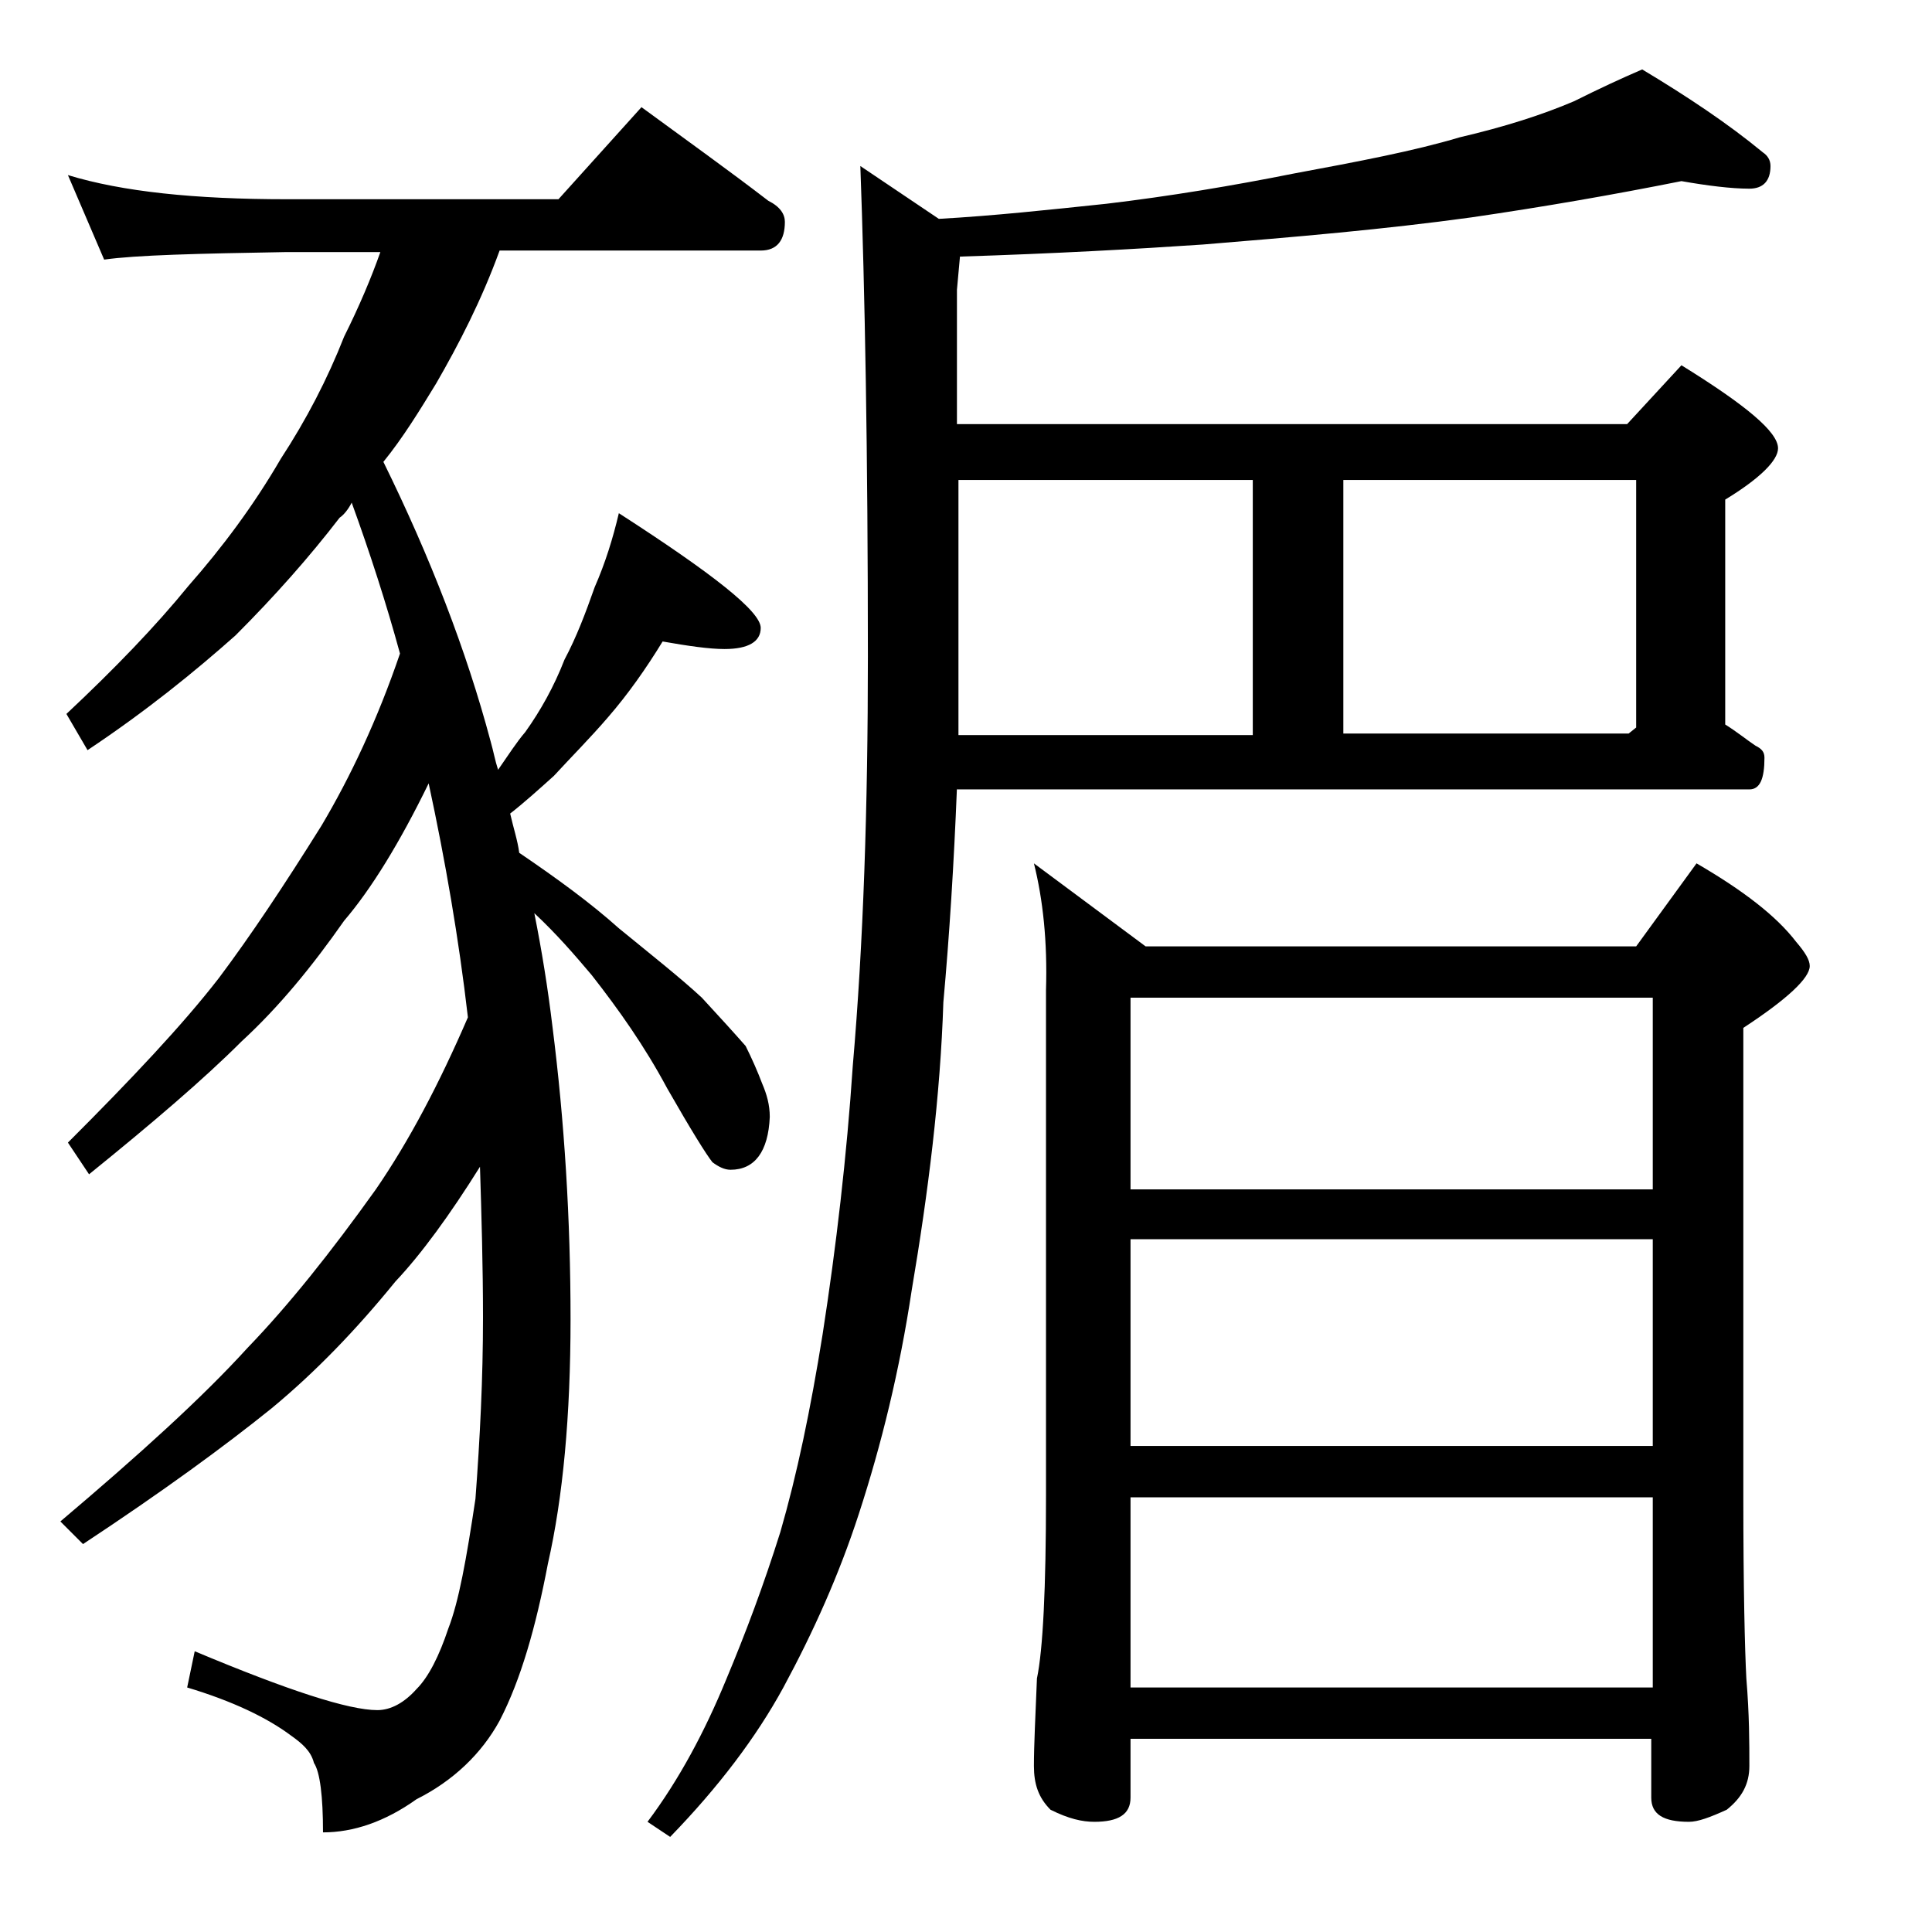
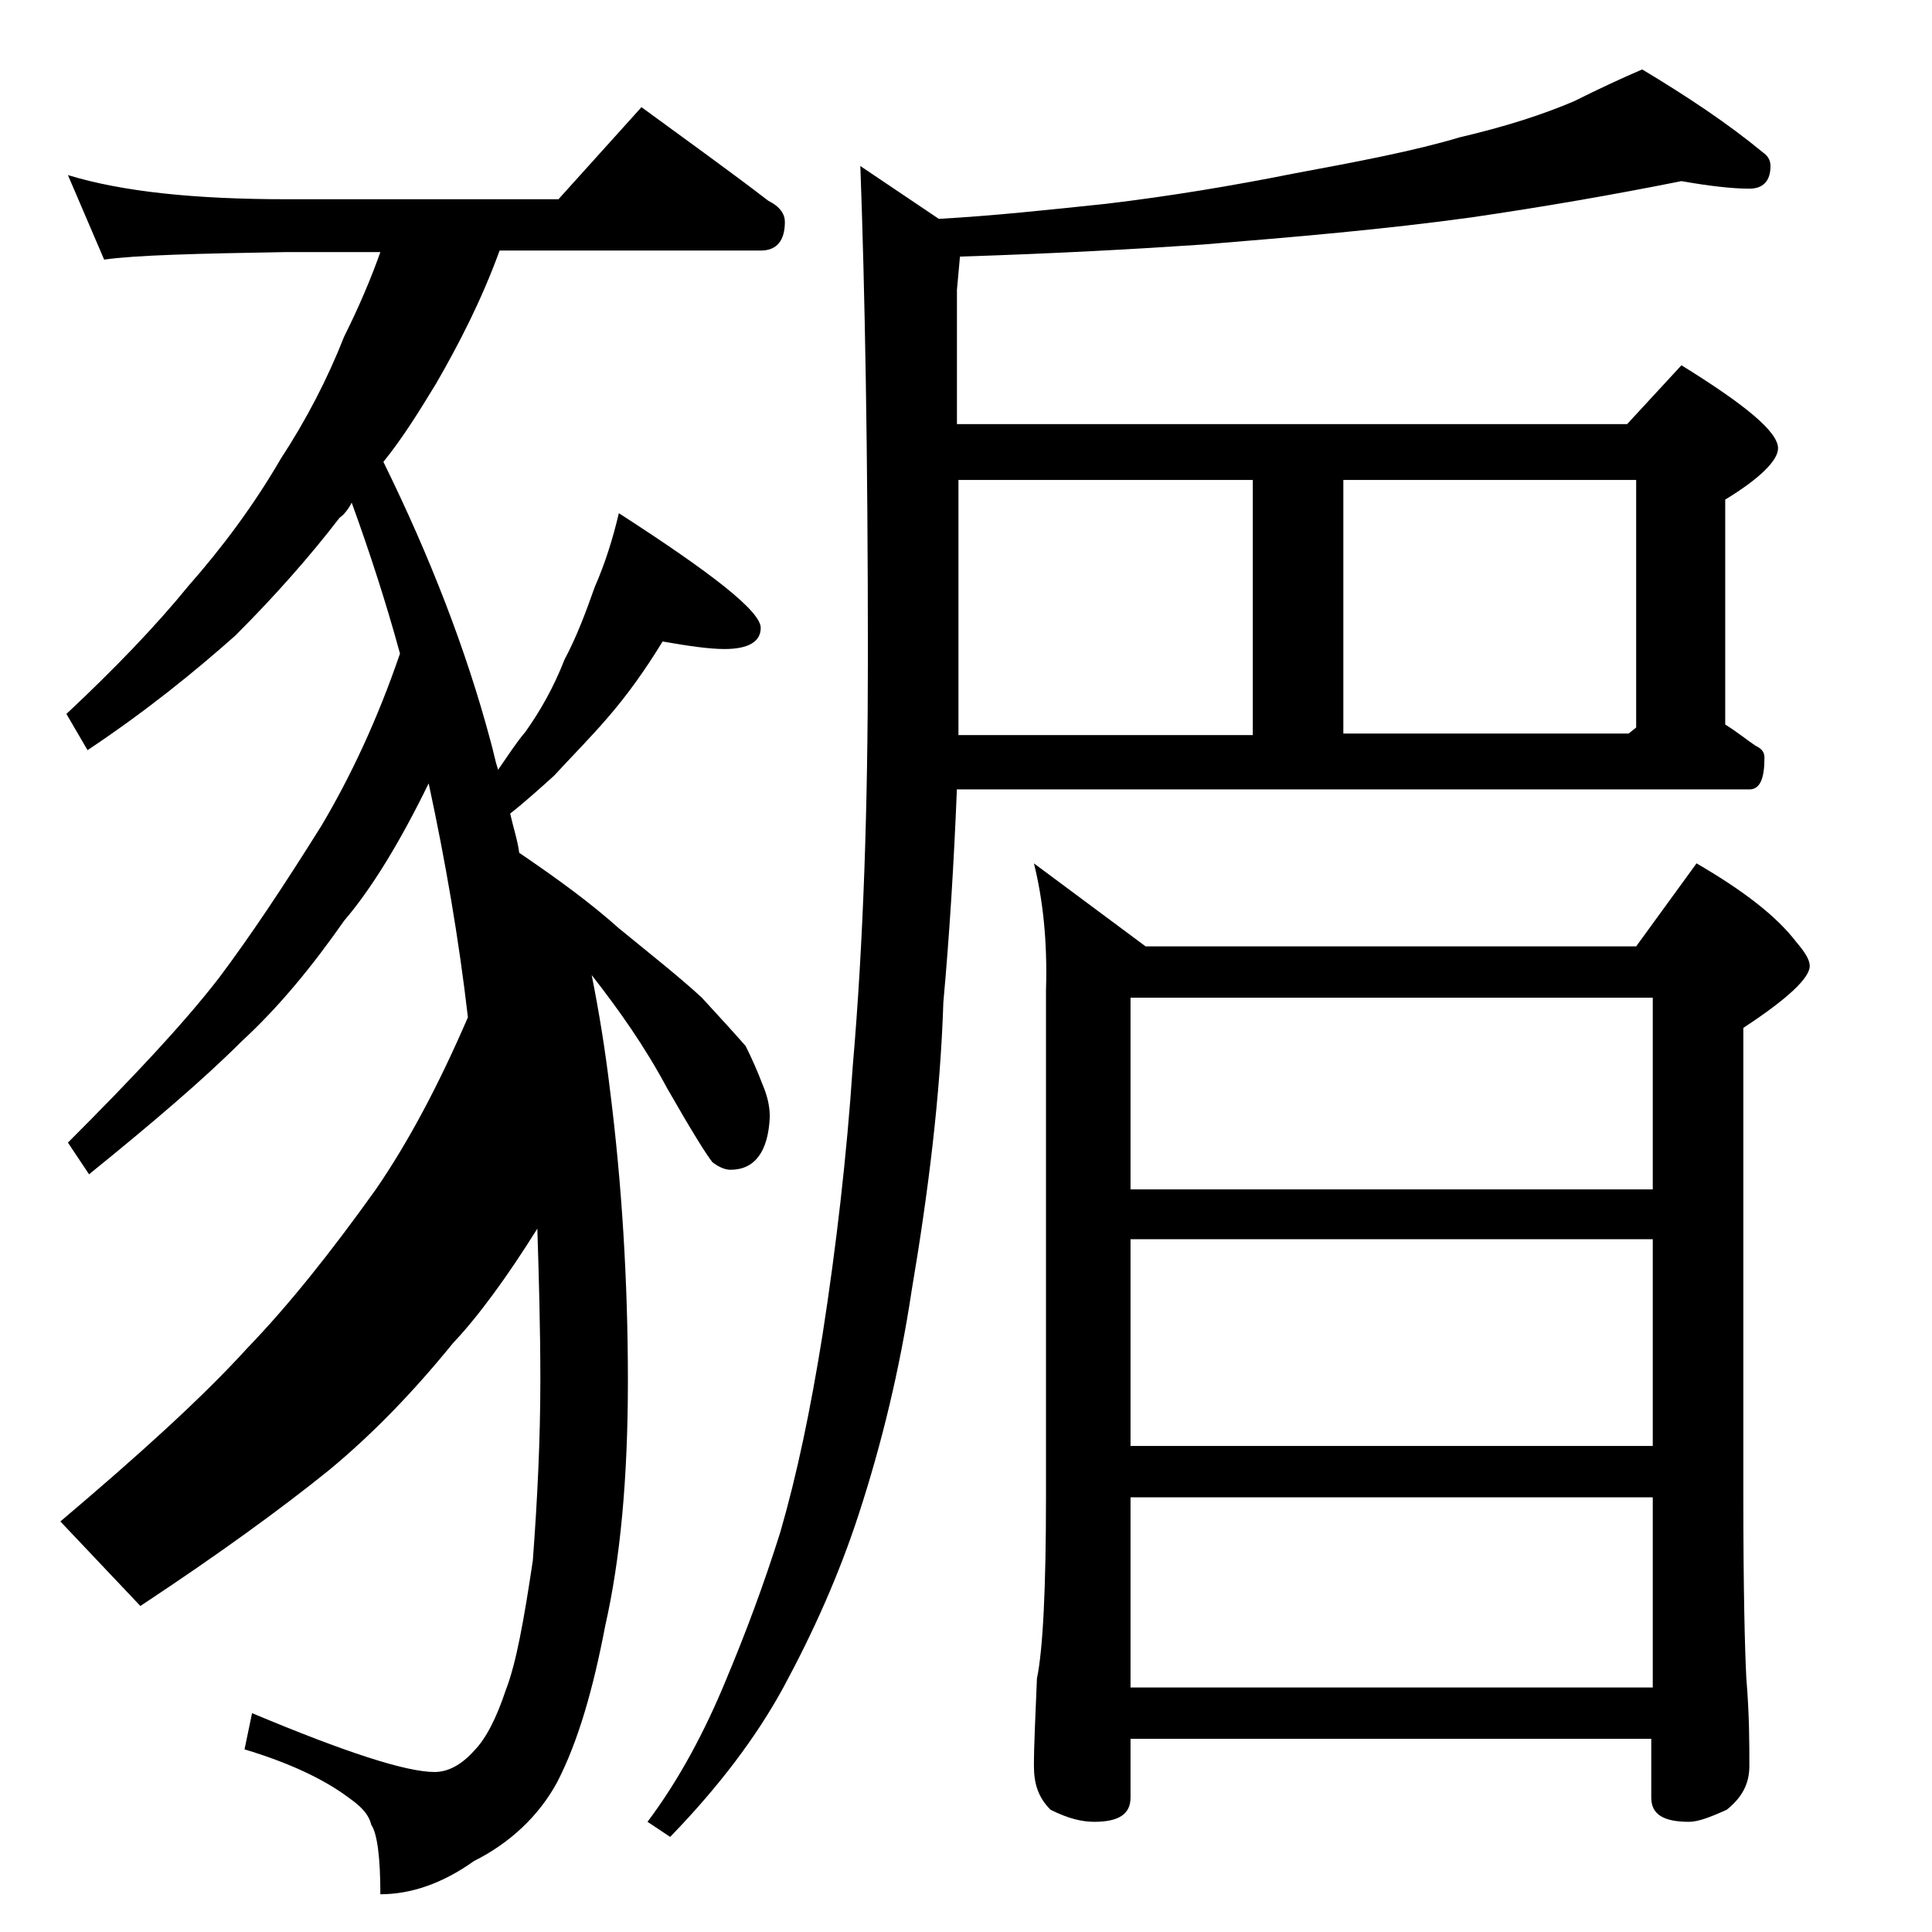
<svg xmlns="http://www.w3.org/2000/svg" version="1.1" id="Layer_1" x="0px" y="0px" viewBox="0 0 128 128" enable-background="new 0 0 128 128" xml:space="preserve">
-   <path d="M4.5,11.6c3.6,1.1,8.4,1.6,14.5,1.6h18l5.5-6.1c3,2.2,5.8,4.2,8.4,6.2c0.8,0.4,1.1,0.9,1.1,1.4c0,1.2-0.5,1.9-1.6,1.9H33.1  c-1.2,3.3-2.7,6.2-4.2,8.8c-1.1,1.8-2.2,3.6-3.5,5.2c3.1,6.3,5.5,12.5,7.1,18.5c0.2,0.7,0.3,1.3,0.5,1.9c0.7-1,1.2-1.8,1.8-2.5  c1-1.4,1.9-3,2.6-4.8c0.8-1.5,1.4-3.1,2-4.8c0.7-1.6,1.2-3.2,1.6-4.9c6.2,4,9.4,6.5,9.4,7.6c0,0.9-0.8,1.4-2.4,1.4  c-1,0-2.4-0.2-4.1-0.5c-1.1,1.8-2.3,3.5-3.6,5c-1.2,1.4-2.5,2.7-3.6,3.9c-1,0.9-2,1.8-2.9,2.5c0.2,0.9,0.5,1.8,0.6,2.6  c2.5,1.7,4.7,3.3,6.6,5c2.2,1.8,4.1,3.3,5.5,4.6c1.2,1.3,2.2,2.4,2.9,3.2c0.4,0.8,0.8,1.7,1.1,2.5c0.3,0.7,0.5,1.4,0.5,2.2  c-0.1,2.3-1,3.5-2.6,3.5c-0.4,0-0.8-0.2-1.2-0.5c-0.4-0.5-1.4-2.1-3-4.9c-1.5-2.8-3.2-5.2-5-7.5c-1.1-1.3-2.3-2.7-3.8-4.1  c0.5,2.5,0.9,5,1.2,7.5c0.8,6.3,1.2,12.8,1.2,19.4c0,6.4-0.5,11.8-1.5,16.2c-0.8,4.2-1.8,7.7-3.2,10.4c-1.2,2.2-3.1,4-5.5,5.2  c-2.1,1.5-4.2,2.2-6.2,2.2c0-2.4-0.2-4-0.6-4.6c-0.2-0.8-0.8-1.3-1.5-1.8c-1.6-1.2-3.9-2.3-6.9-3.2l0.5-2.4  c6.2,2.6,10.2,3.9,12.1,3.9c0.9,0,1.8-0.5,2.6-1.4c0.8-0.8,1.5-2.2,2.1-4c0.7-1.8,1.2-4.6,1.8-8.6c0.3-4,0.5-8,0.5-12  c0-3.4-0.1-6.8-0.2-10c-2,3.2-3.9,5.8-5.6,7.6c-2.6,3.2-5.3,6-8.2,8.4c-3.1,2.5-7.2,5.5-12.5,9L4,100.8c5.2-4.4,9.4-8.2,12.4-11.5  c2.7-2.8,5.5-6.3,8.5-10.5c2.2-3.2,4.2-7,6.1-11.4c-0.6-5.2-1.5-10.4-2.6-15.5c-1.9,3.9-3.8,7-5.6,9.1c-2.1,3-4.3,5.7-6.8,8  c-2.5,2.5-5.9,5.4-10.1,8.8l-1.4-2.1c4.2-4.2,7.6-7.8,10-10.9c2.1-2.8,4.3-6.1,6.8-10.1c1.9-3.2,3.7-7,5.2-11.4  c-0.9-3.3-2-6.7-3.2-10c-0.2,0.4-0.5,0.8-0.8,1c-2,2.6-4.3,5.2-6.9,7.8c-2.7,2.4-5.9,5-9.8,7.6l-1.4-2.4c3.2-3,5.9-5.8,8.1-8.5  c2.2-2.5,4.3-5.3,6.1-8.4c1.7-2.6,3.1-5.3,4.2-8.1c1-2,1.8-3.9,2.4-5.6H19c-5.9,0.1-10,0.2-12.1,0.5L4.5,11.6z M63.4,52.2  c-0.2,5-0.5,9.8-0.9,14.2c-0.2,6.2-1,12.6-2.1,19.1c-0.8,5.3-2,10.2-3.5,14.8c-1.3,4-3,7.8-5,11.5c-1.8,3.3-4.3,6.6-7.5,9.9l-1.5-1  c2.1-2.8,3.8-6,5.2-9.4c1.3-3.1,2.5-6.3,3.6-9.8c1.1-3.8,2-8.1,2.8-13.1c0.9-5.8,1.6-11.8,2-17.8c0.7-8.1,1-17.1,1-27.1  c0-13.5-0.2-24.3-0.5-32.5l5.2,3.5c3.6-0.2,7.3-0.6,11.1-1c4.2-0.5,8.4-1.2,12.4-2c4.3-0.8,8-1.5,11-2.4c3-0.7,5.5-1.5,7.6-2.4  c1.6-0.8,3.1-1.5,4.5-2.1c3,1.8,5.7,3.6,8,5.5c0.3,0.2,0.5,0.5,0.5,0.9c0,1-0.5,1.5-1.4,1.5c-1.2,0-2.8-0.2-4.5-0.5  c-4.5,0.9-9.1,1.7-13.9,2.4c-5.8,0.8-11.7,1.3-17.8,1.8c-4.4,0.3-9.8,0.6-16.1,0.8l-0.2,2.2v8.9h44.4l3.6-3.9  c4.2,2.6,6.4,4.4,6.4,5.5c0,0.8-1.2,2-3.5,3.4V48c0.8,0.5,1.4,1,2,1.4c0.4,0.2,0.6,0.4,0.6,0.8c0,1.4-0.3,2.1-1,2.1H63.4z   M63.5,31.8v16.9H83V31.8H63.5z M68.5,57.2l7.4,5.5h32.5l4-5.5c3.1,1.8,5.3,3.5,6.6,5.2c0.6,0.7,0.9,1.2,0.9,1.6  c0,0.8-1.5,2.2-4.4,4.1v31c0,6.2,0.1,10.2,0.2,12.1c0.2,2.4,0.2,4.3,0.2,5.8c0,1.2-0.5,2.1-1.5,2.9c-1.1,0.5-1.9,0.8-2.5,0.8  c-1.7,0-2.5-0.5-2.5-1.6v-3.9H74.9v3.9c0,1.1-0.8,1.6-2.4,1.6c-0.8,0-1.7-0.2-2.9-0.8c-0.8-0.8-1.1-1.7-1.1-2.9  c0-1.4,0.1-3.3,0.2-5.8c0.4-1.9,0.6-6,0.6-12.1V65.6C69.4,62.4,69.1,59.6,68.5,57.2z M74.9,78.8h34.6V66.1H74.9V78.8z M74.9,95.8  h34.6V82.1H74.9V95.8z M74.9,111.8h34.6V99.2H74.9V111.8z M89,48.6h18.9l0.5-0.4V31.8H89V48.6z" />
+   <path d="M4.5,11.6c3.6,1.1,8.4,1.6,14.5,1.6h18l5.5-6.1c3,2.2,5.8,4.2,8.4,6.2c0.8,0.4,1.1,0.9,1.1,1.4c0,1.2-0.5,1.9-1.6,1.9H33.1  c-1.2,3.3-2.7,6.2-4.2,8.8c-1.1,1.8-2.2,3.6-3.5,5.2c3.1,6.3,5.5,12.5,7.1,18.5c0.2,0.7,0.3,1.3,0.5,1.9c0.7-1,1.2-1.8,1.8-2.5  c1-1.4,1.9-3,2.6-4.8c0.8-1.5,1.4-3.1,2-4.8c0.7-1.6,1.2-3.2,1.6-4.9c6.2,4,9.4,6.5,9.4,7.6c0,0.9-0.8,1.4-2.4,1.4  c-1,0-2.4-0.2-4.1-0.5c-1.1,1.8-2.3,3.5-3.6,5c-1.2,1.4-2.5,2.7-3.6,3.9c-1,0.9-2,1.8-2.9,2.5c0.2,0.9,0.5,1.8,0.6,2.6  c2.5,1.7,4.7,3.3,6.6,5c2.2,1.8,4.1,3.3,5.5,4.6c1.2,1.3,2.2,2.4,2.9,3.2c0.4,0.8,0.8,1.7,1.1,2.5c0.3,0.7,0.5,1.4,0.5,2.2  c-0.1,2.3-1,3.5-2.6,3.5c-0.4,0-0.8-0.2-1.2-0.5c-0.4-0.5-1.4-2.1-3-4.9c-1.5-2.8-3.2-5.2-5-7.5c0.5,2.5,0.9,5,1.2,7.5c0.8,6.3,1.2,12.8,1.2,19.4c0,6.4-0.5,11.8-1.5,16.2c-0.8,4.2-1.8,7.7-3.2,10.4c-1.2,2.2-3.1,4-5.5,5.2  c-2.1,1.5-4.2,2.2-6.2,2.2c0-2.4-0.2-4-0.6-4.6c-0.2-0.8-0.8-1.3-1.5-1.8c-1.6-1.2-3.9-2.3-6.9-3.2l0.5-2.4  c6.2,2.6,10.2,3.9,12.1,3.9c0.9,0,1.8-0.5,2.6-1.4c0.8-0.8,1.5-2.2,2.1-4c0.7-1.8,1.2-4.6,1.8-8.6c0.3-4,0.5-8,0.5-12  c0-3.4-0.1-6.8-0.2-10c-2,3.2-3.9,5.8-5.6,7.6c-2.6,3.2-5.3,6-8.2,8.4c-3.1,2.5-7.2,5.5-12.5,9L4,100.8c5.2-4.4,9.4-8.2,12.4-11.5  c2.7-2.8,5.5-6.3,8.5-10.5c2.2-3.2,4.2-7,6.1-11.4c-0.6-5.2-1.5-10.4-2.6-15.5c-1.9,3.9-3.8,7-5.6,9.1c-2.1,3-4.3,5.7-6.8,8  c-2.5,2.5-5.9,5.4-10.1,8.8l-1.4-2.1c4.2-4.2,7.6-7.8,10-10.9c2.1-2.8,4.3-6.1,6.8-10.1c1.9-3.2,3.7-7,5.2-11.4  c-0.9-3.3-2-6.7-3.2-10c-0.2,0.4-0.5,0.8-0.8,1c-2,2.6-4.3,5.2-6.9,7.8c-2.7,2.4-5.9,5-9.8,7.6l-1.4-2.4c3.2-3,5.9-5.8,8.1-8.5  c2.2-2.5,4.3-5.3,6.1-8.4c1.7-2.6,3.1-5.3,4.2-8.1c1-2,1.8-3.9,2.4-5.6H19c-5.9,0.1-10,0.2-12.1,0.5L4.5,11.6z M63.4,52.2  c-0.2,5-0.5,9.8-0.9,14.2c-0.2,6.2-1,12.6-2.1,19.1c-0.8,5.3-2,10.2-3.5,14.8c-1.3,4-3,7.8-5,11.5c-1.8,3.3-4.3,6.6-7.5,9.9l-1.5-1  c2.1-2.8,3.8-6,5.2-9.4c1.3-3.1,2.5-6.3,3.6-9.8c1.1-3.8,2-8.1,2.8-13.1c0.9-5.8,1.6-11.8,2-17.8c0.7-8.1,1-17.1,1-27.1  c0-13.5-0.2-24.3-0.5-32.5l5.2,3.5c3.6-0.2,7.3-0.6,11.1-1c4.2-0.5,8.4-1.2,12.4-2c4.3-0.8,8-1.5,11-2.4c3-0.7,5.5-1.5,7.6-2.4  c1.6-0.8,3.1-1.5,4.5-2.1c3,1.8,5.7,3.6,8,5.5c0.3,0.2,0.5,0.5,0.5,0.9c0,1-0.5,1.5-1.4,1.5c-1.2,0-2.8-0.2-4.5-0.5  c-4.5,0.9-9.1,1.7-13.9,2.4c-5.8,0.8-11.7,1.3-17.8,1.8c-4.4,0.3-9.8,0.6-16.1,0.8l-0.2,2.2v8.9h44.4l3.6-3.9  c4.2,2.6,6.4,4.4,6.4,5.5c0,0.8-1.2,2-3.5,3.4V48c0.8,0.5,1.4,1,2,1.4c0.4,0.2,0.6,0.4,0.6,0.8c0,1.4-0.3,2.1-1,2.1H63.4z   M63.5,31.8v16.9H83V31.8H63.5z M68.5,57.2l7.4,5.5h32.5l4-5.5c3.1,1.8,5.3,3.5,6.6,5.2c0.6,0.7,0.9,1.2,0.9,1.6  c0,0.8-1.5,2.2-4.4,4.1v31c0,6.2,0.1,10.2,0.2,12.1c0.2,2.4,0.2,4.3,0.2,5.8c0,1.2-0.5,2.1-1.5,2.9c-1.1,0.5-1.9,0.8-2.5,0.8  c-1.7,0-2.5-0.5-2.5-1.6v-3.9H74.9v3.9c0,1.1-0.8,1.6-2.4,1.6c-0.8,0-1.7-0.2-2.9-0.8c-0.8-0.8-1.1-1.7-1.1-2.9  c0-1.4,0.1-3.3,0.2-5.8c0.4-1.9,0.6-6,0.6-12.1V65.6C69.4,62.4,69.1,59.6,68.5,57.2z M74.9,78.8h34.6V66.1H74.9V78.8z M74.9,95.8  h34.6V82.1H74.9V95.8z M74.9,111.8h34.6V99.2H74.9V111.8z M89,48.6h18.9l0.5-0.4V31.8H89V48.6z" />
</svg>